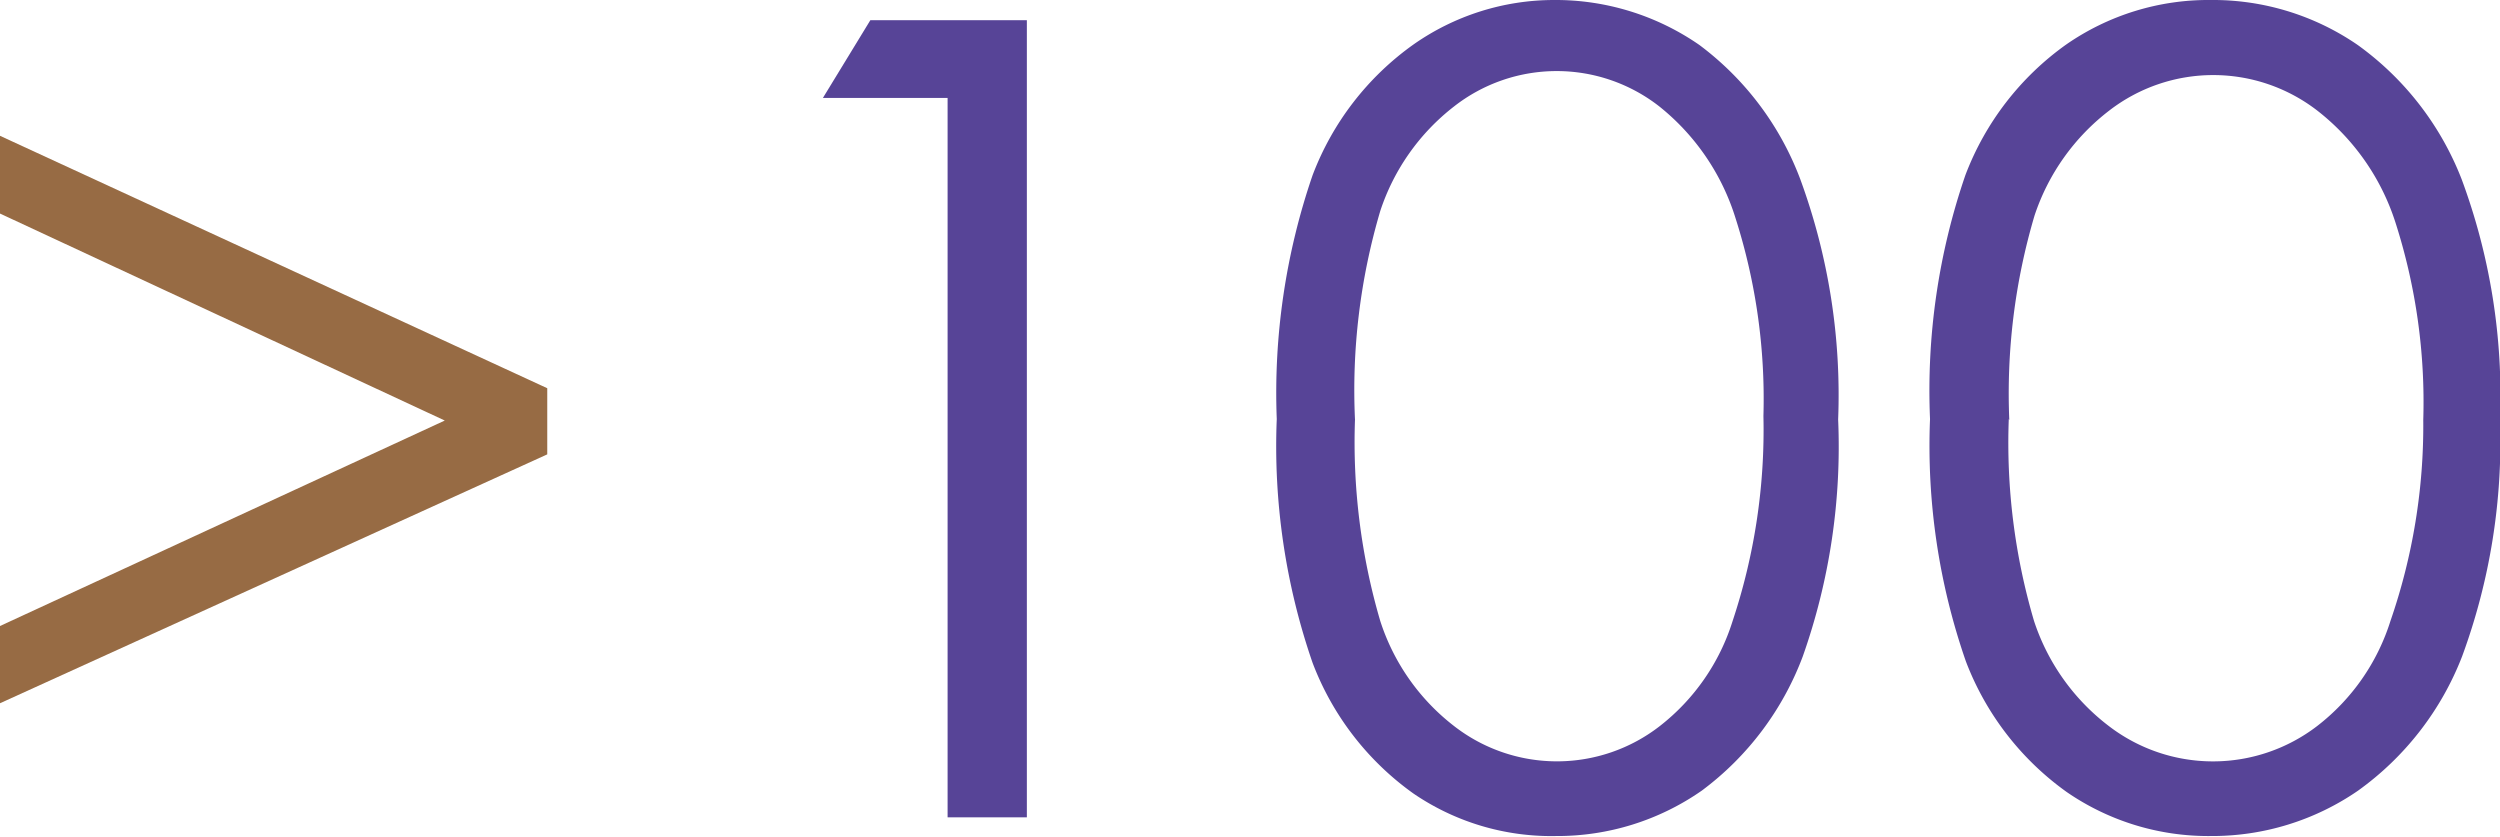
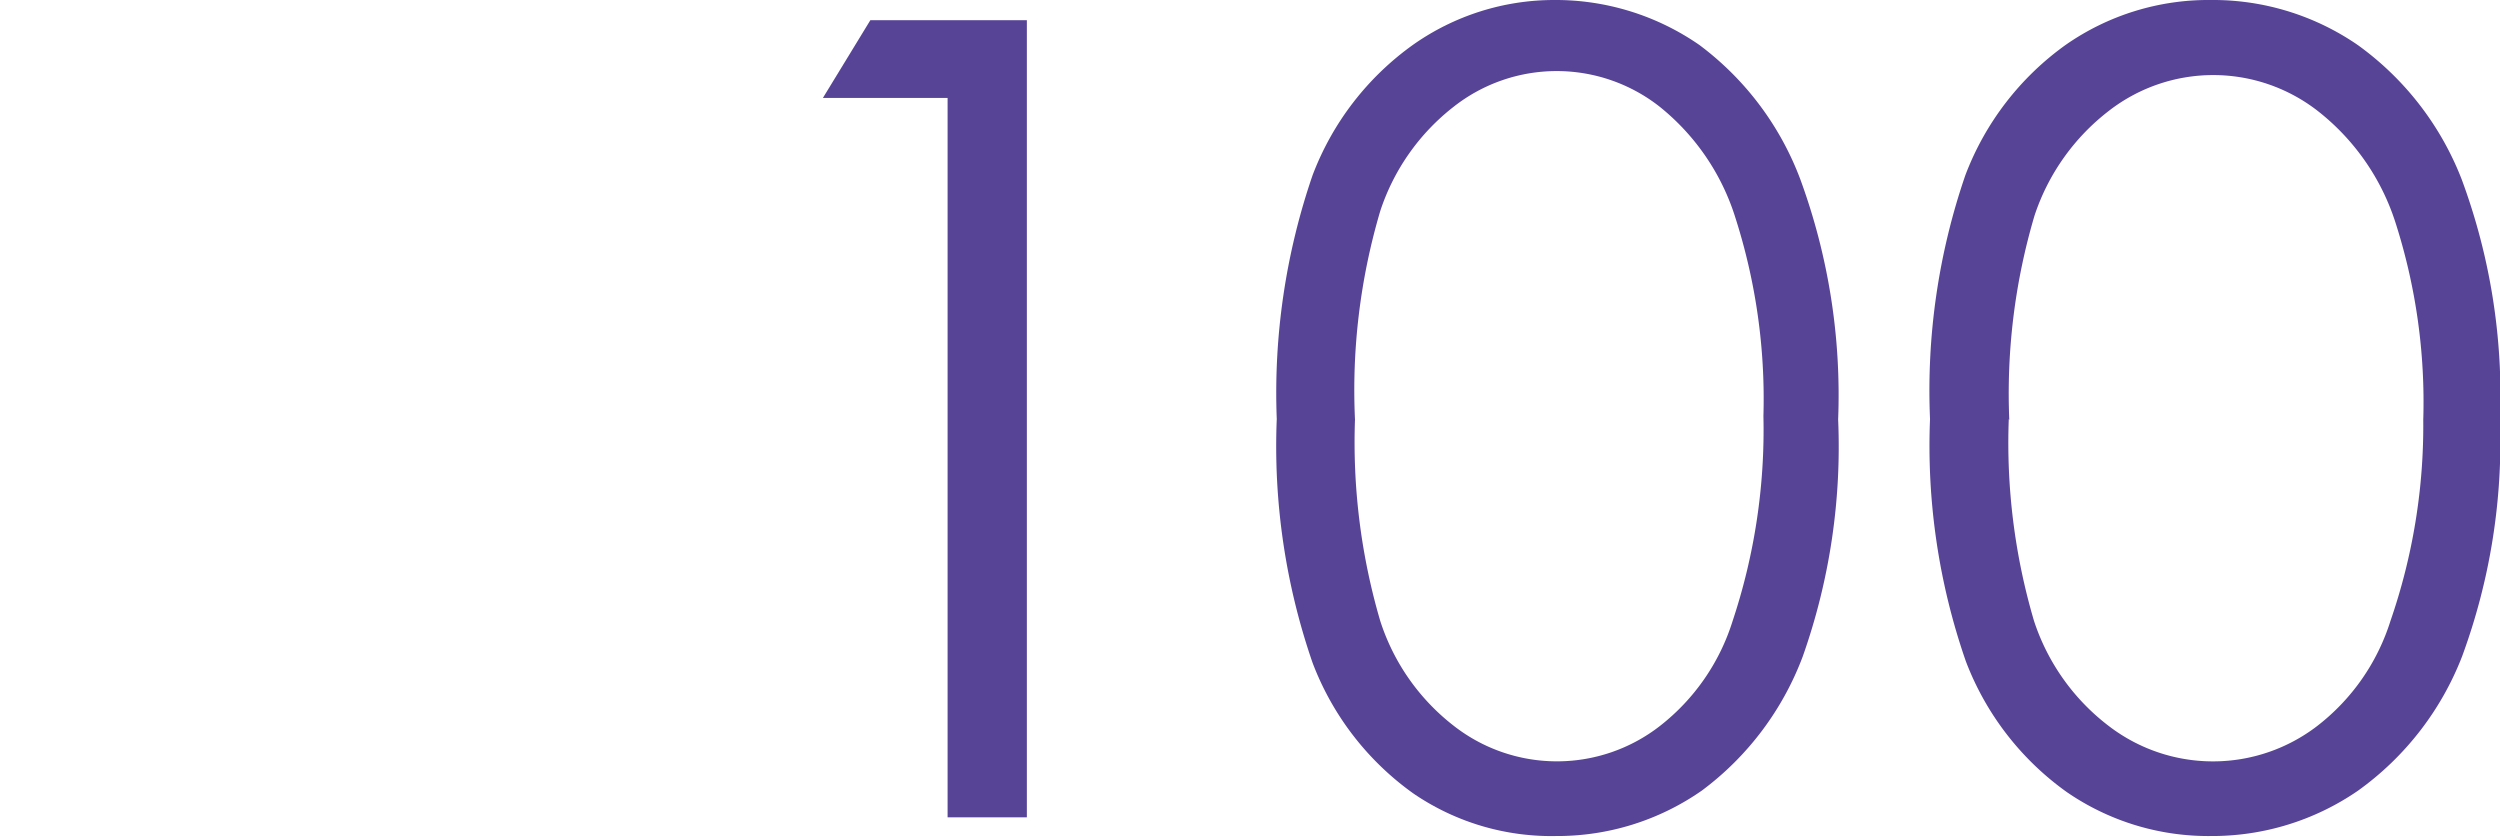
<svg xmlns="http://www.w3.org/2000/svg" viewBox="0 0 49.52 16.58">
  <defs>
    <style>.cls-1{fill:#976b44;}.cls-2{fill:#574497;}</style>
  </defs>
  <title>icon-advantage-100</title>
  <g id="Layer_2" data-name="Layer 2">
    <g id="Слой_1" data-name="Слой 1">
-       <path class="cls-1" d="M0,12.4,8.81,8.33,0,4.23V2.69l10.84,5V9L0,13.93Z" />
      <path class="cls-2" d="M17.24.4h3.1V16.19H18.77V1.94H16.3Z" />
      <path class="cls-2" d="M25.29,8.3A13.27,13.27,0,0,1,26,3.47a5.62,5.62,0,0,1,2-2.59A4.85,4.85,0,0,1,30.78,0a5,5,0,0,1,2.88.89,5.91,5.91,0,0,1,2,2.66,12.41,12.41,0,0,1,.75,4.76A12.47,12.47,0,0,1,35.71,13a5.89,5.89,0,0,1-2,2.66,5,5,0,0,1-2.89.9A4.84,4.84,0,0,1,28,15.72a5.63,5.63,0,0,1-2-2.59A13.13,13.13,0,0,1,25.29,8.3Zm1.55,0a12.57,12.57,0,0,0,.5,4,4.29,4.29,0,0,0,1.46,2.08,3.32,3.32,0,0,0,4.08,0,4.24,4.24,0,0,0,1.44-2.08,12,12,0,0,0,.61-4.06,11.76,11.76,0,0,0-.55-3.91,4.56,4.56,0,0,0-1.51-2.22,3.3,3.3,0,0,0-4.07,0,4.33,4.33,0,0,0-1.46,2.07A12.51,12.51,0,0,0,26.84,8.32Z" />
      <path class="cls-2" d="M38.23,8.3a13.12,13.12,0,0,1,.7-4.83,5.62,5.62,0,0,1,2-2.59A4.94,4.94,0,0,1,43.79,0,5.06,5.06,0,0,1,46.7.89a5.91,5.91,0,0,1,2.06,2.66,12.31,12.31,0,0,1,.76,4.76A12.32,12.32,0,0,1,48.77,13a5.89,5.89,0,0,1-2.06,2.66,5.09,5.09,0,0,1-2.92.9,4.94,4.94,0,0,1-2.85-.87,5.65,5.65,0,0,1-2-2.59A13,13,0,0,1,38.23,8.3Zm1.56,0a12.47,12.47,0,0,0,.5,4,4.3,4.3,0,0,0,1.48,2.08,3.39,3.39,0,0,0,4.13,0,4.23,4.23,0,0,0,1.45-2.08A11.84,11.84,0,0,0,48,8.32a11.65,11.65,0,0,0-.55-3.91A4.58,4.58,0,0,0,45.9,2.19a3.37,3.37,0,0,0-4.12,0A4.34,4.34,0,0,0,40.3,4.27,12.41,12.41,0,0,0,39.8,8.32Z" />
    </g>
  </g>
</svg>